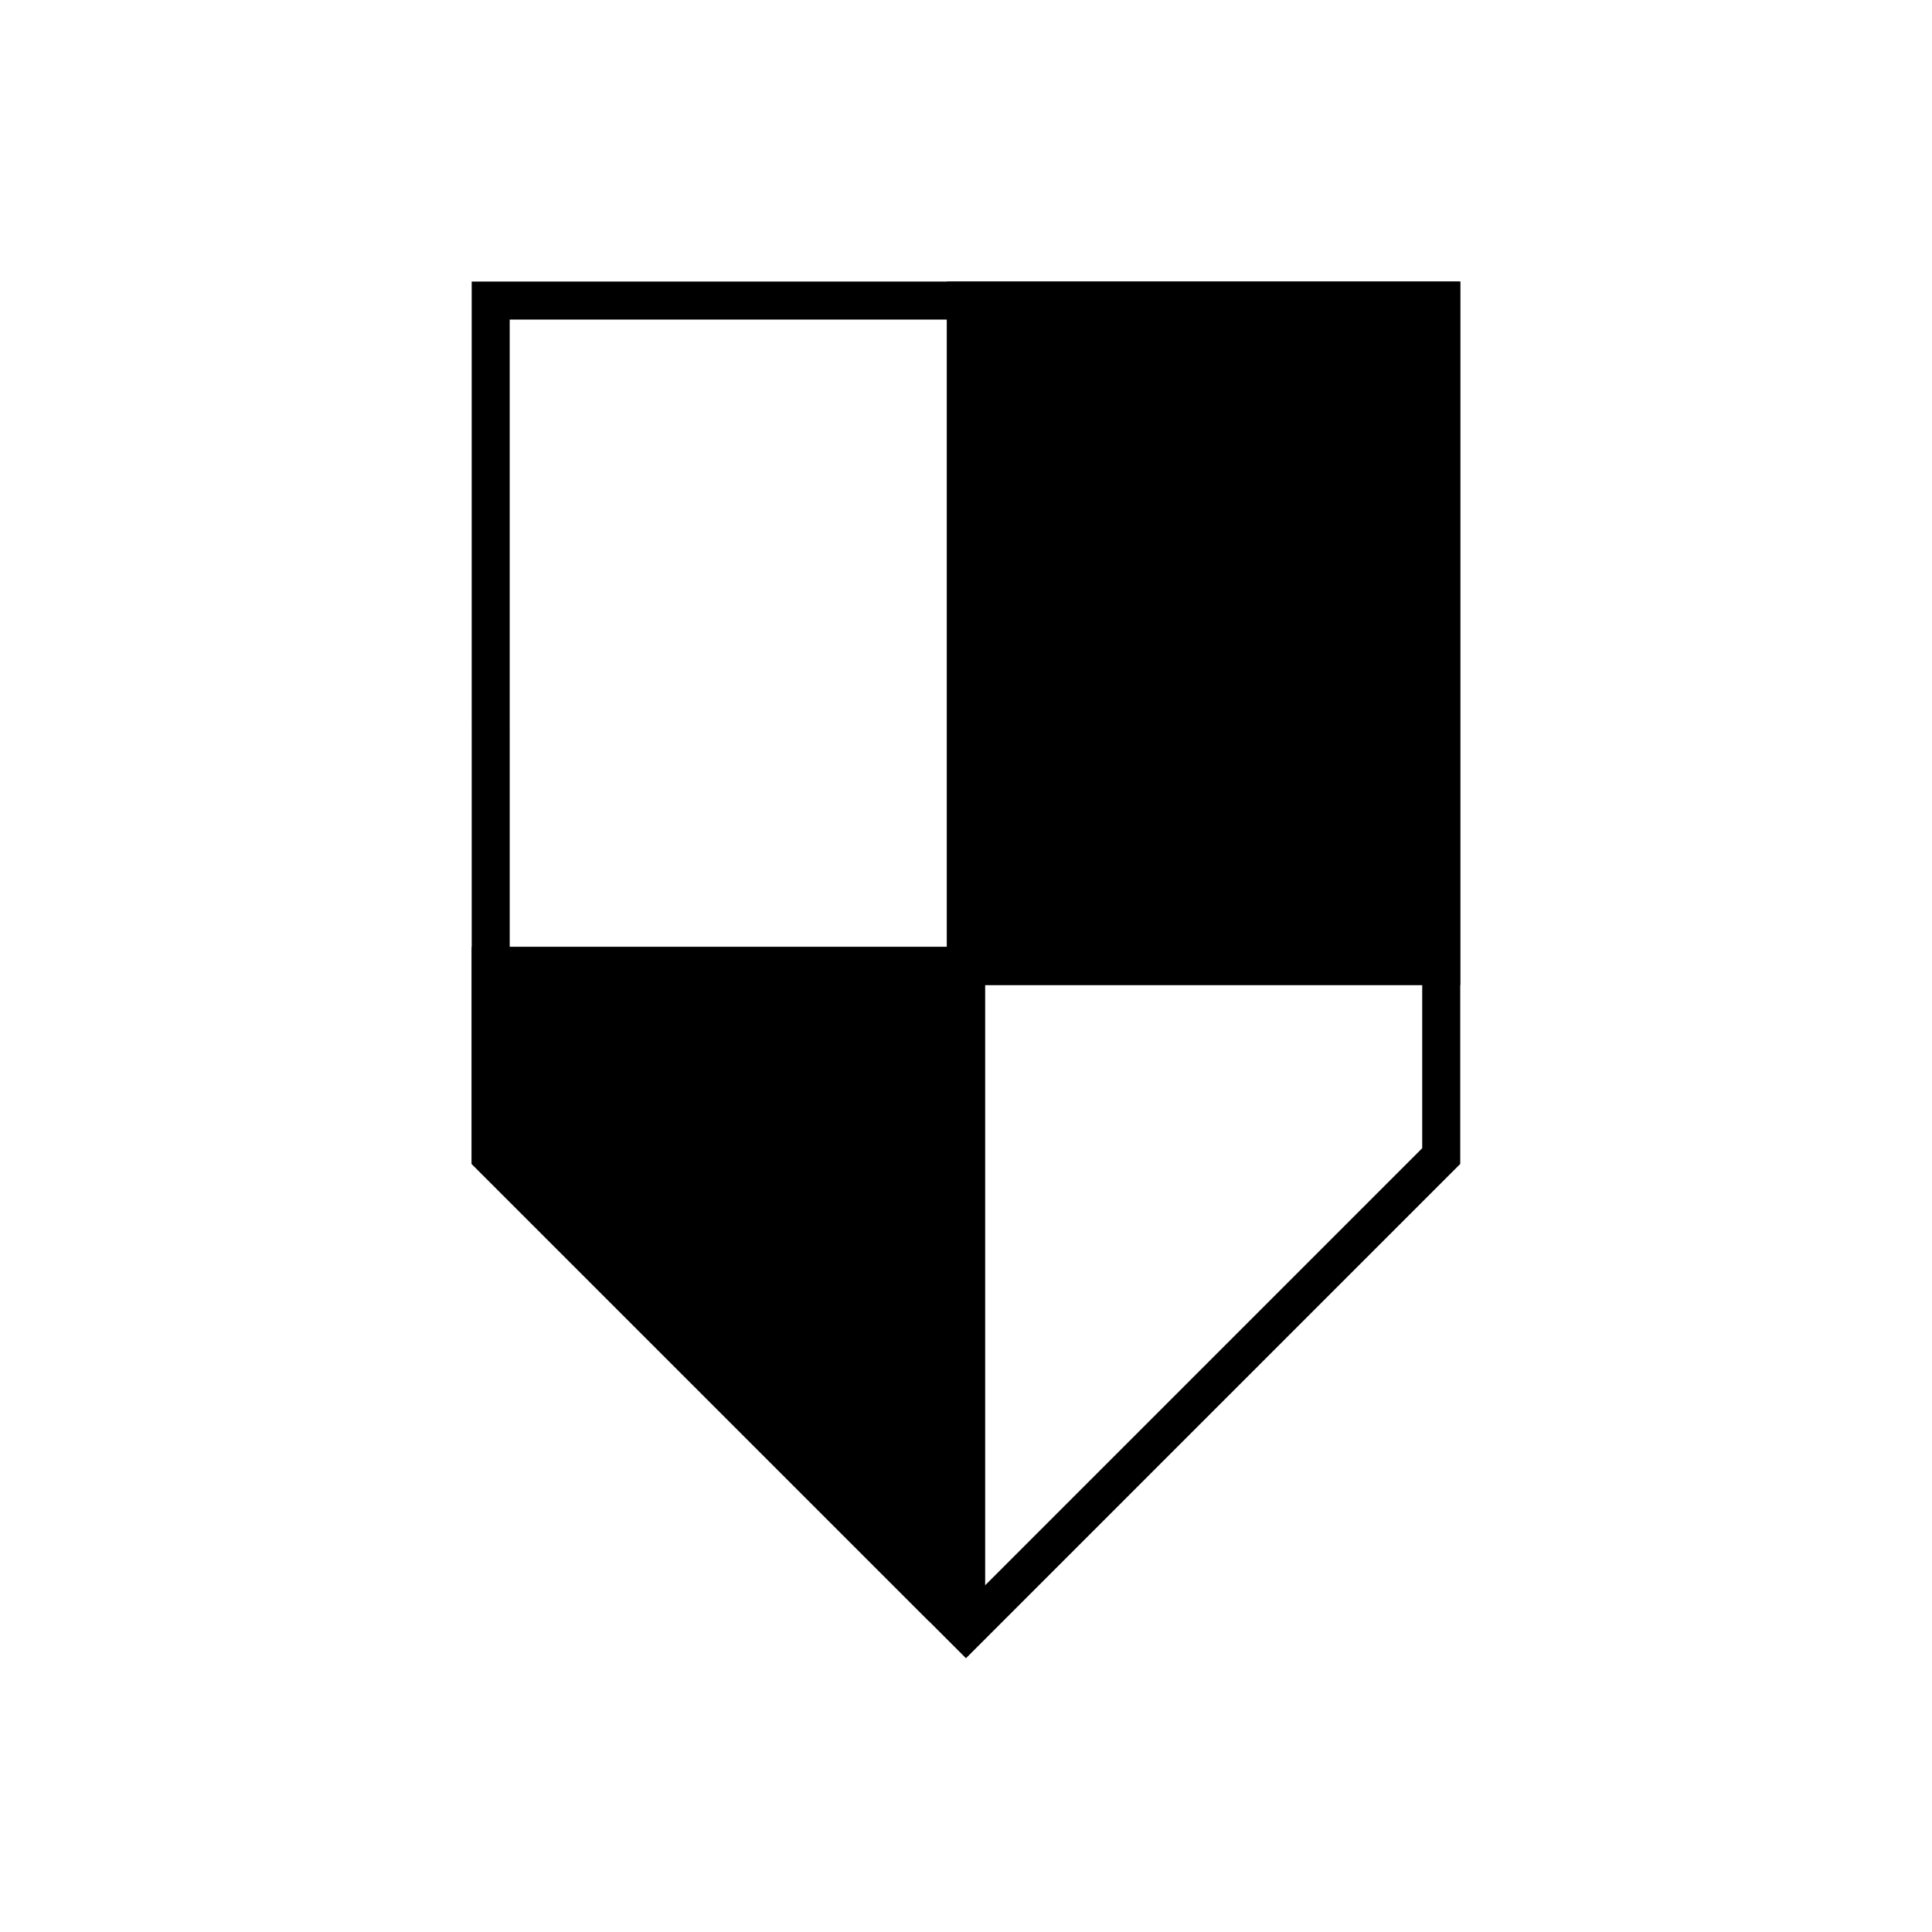
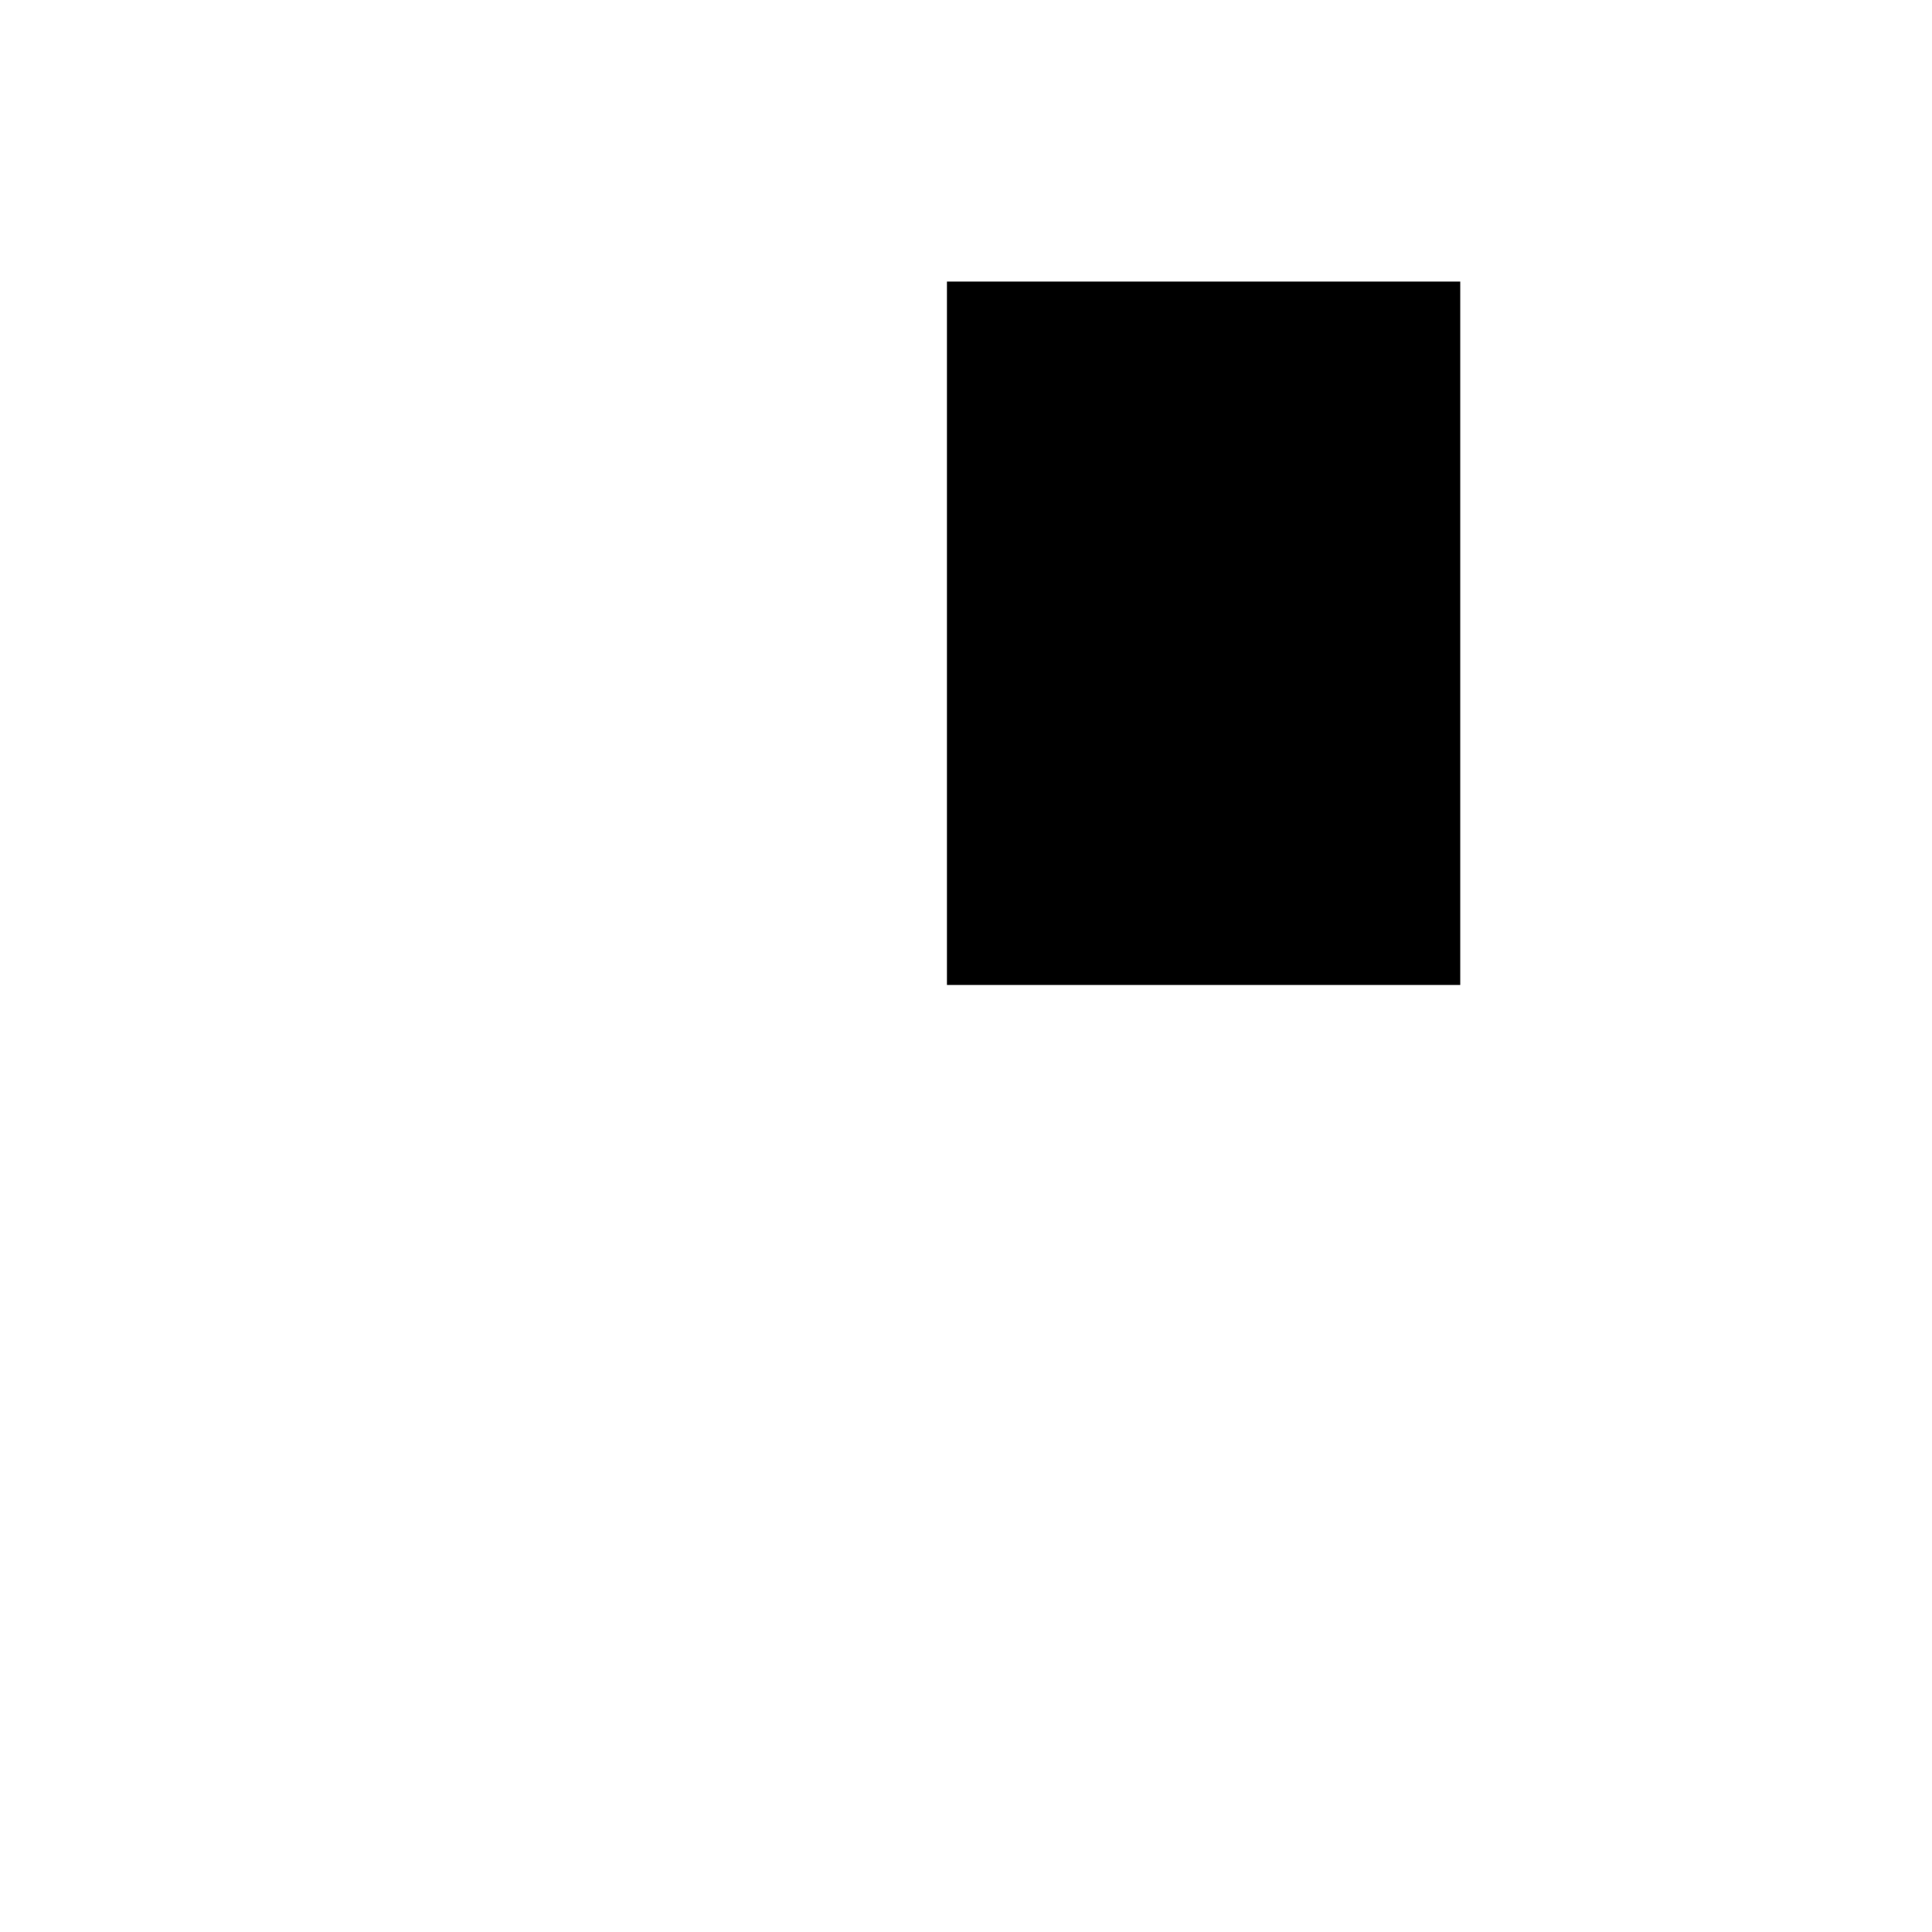
<svg xmlns="http://www.w3.org/2000/svg" width="800px" height="800px" version="1.1" viewBox="144 144 512 512">
  <defs>
    <clipPath id="b">
      <path d="m148.09 148.09h503.81v503.81h-503.81z" />
    </clipPath>
    <clipPath id="a">
-       <path d="m148.09 257h394.91v394.9h-394.91z" />
-     </clipPath>
+       </clipPath>
  </defs>
  <g clip-path="url(#b)">
-     <path transform="matrix(5.038 0 0 5.038 148.09 148.09)" d="m25 15h50v45l-24.999 25-25-25z" fill="none" stroke="#000000" stroke-miterlimit="10" stroke-width="2" />
-   </g>
-   <path transform="matrix(5.038 0 0 5.038 148.09 148.09)" d="m50 15v70" fill="none" stroke="#000000" stroke-miterlimit="10" stroke-width="2" />
-   <path transform="matrix(5.038 0 0 5.038 148.09 148.09)" d="m25 50h50" fill="none" stroke="#000000" stroke-miterlimit="10" stroke-width="2" />
+     </g>
  <path transform="matrix(5.038 0 0 5.038 148.09 148.09)" d="m50 15h25v35h-25z" stroke="#000000" stroke-miterlimit="10" stroke-width="2" />
-   <path d="m400 576.33v-176.33h-125.95v50.379l119.65 119.66" />
  <g clip-path="url(#a)">
-     <path transform="matrix(5.038 0 0 5.038 148.09 148.09)" d="m50 85v-35h-25v10l23.75 23.75" fill="none" stroke="#000000" stroke-miterlimit="10" stroke-width="2" />
+     <path transform="matrix(5.038 0 0 5.038 148.09 148.09)" d="m50 85v-35h-25v10" fill="none" stroke="#000000" stroke-miterlimit="10" stroke-width="2" />
  </g>
</svg>